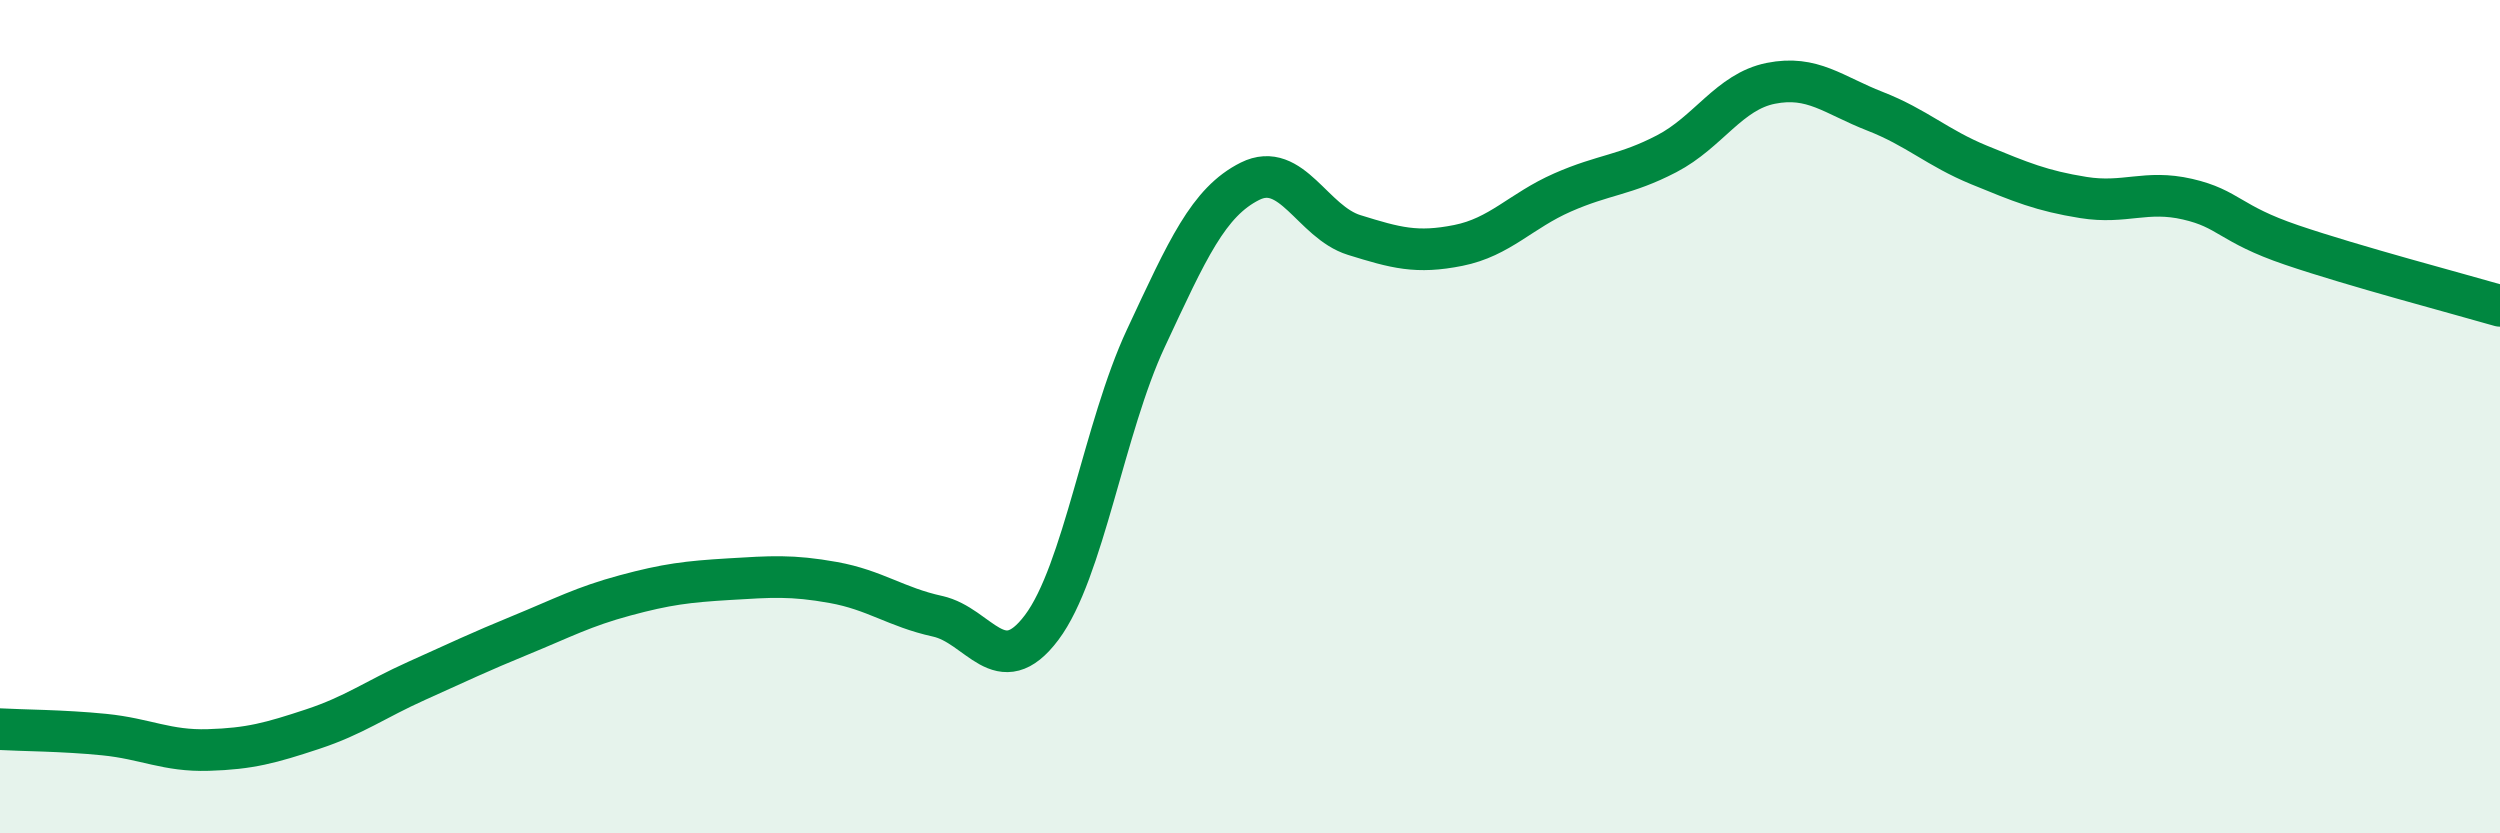
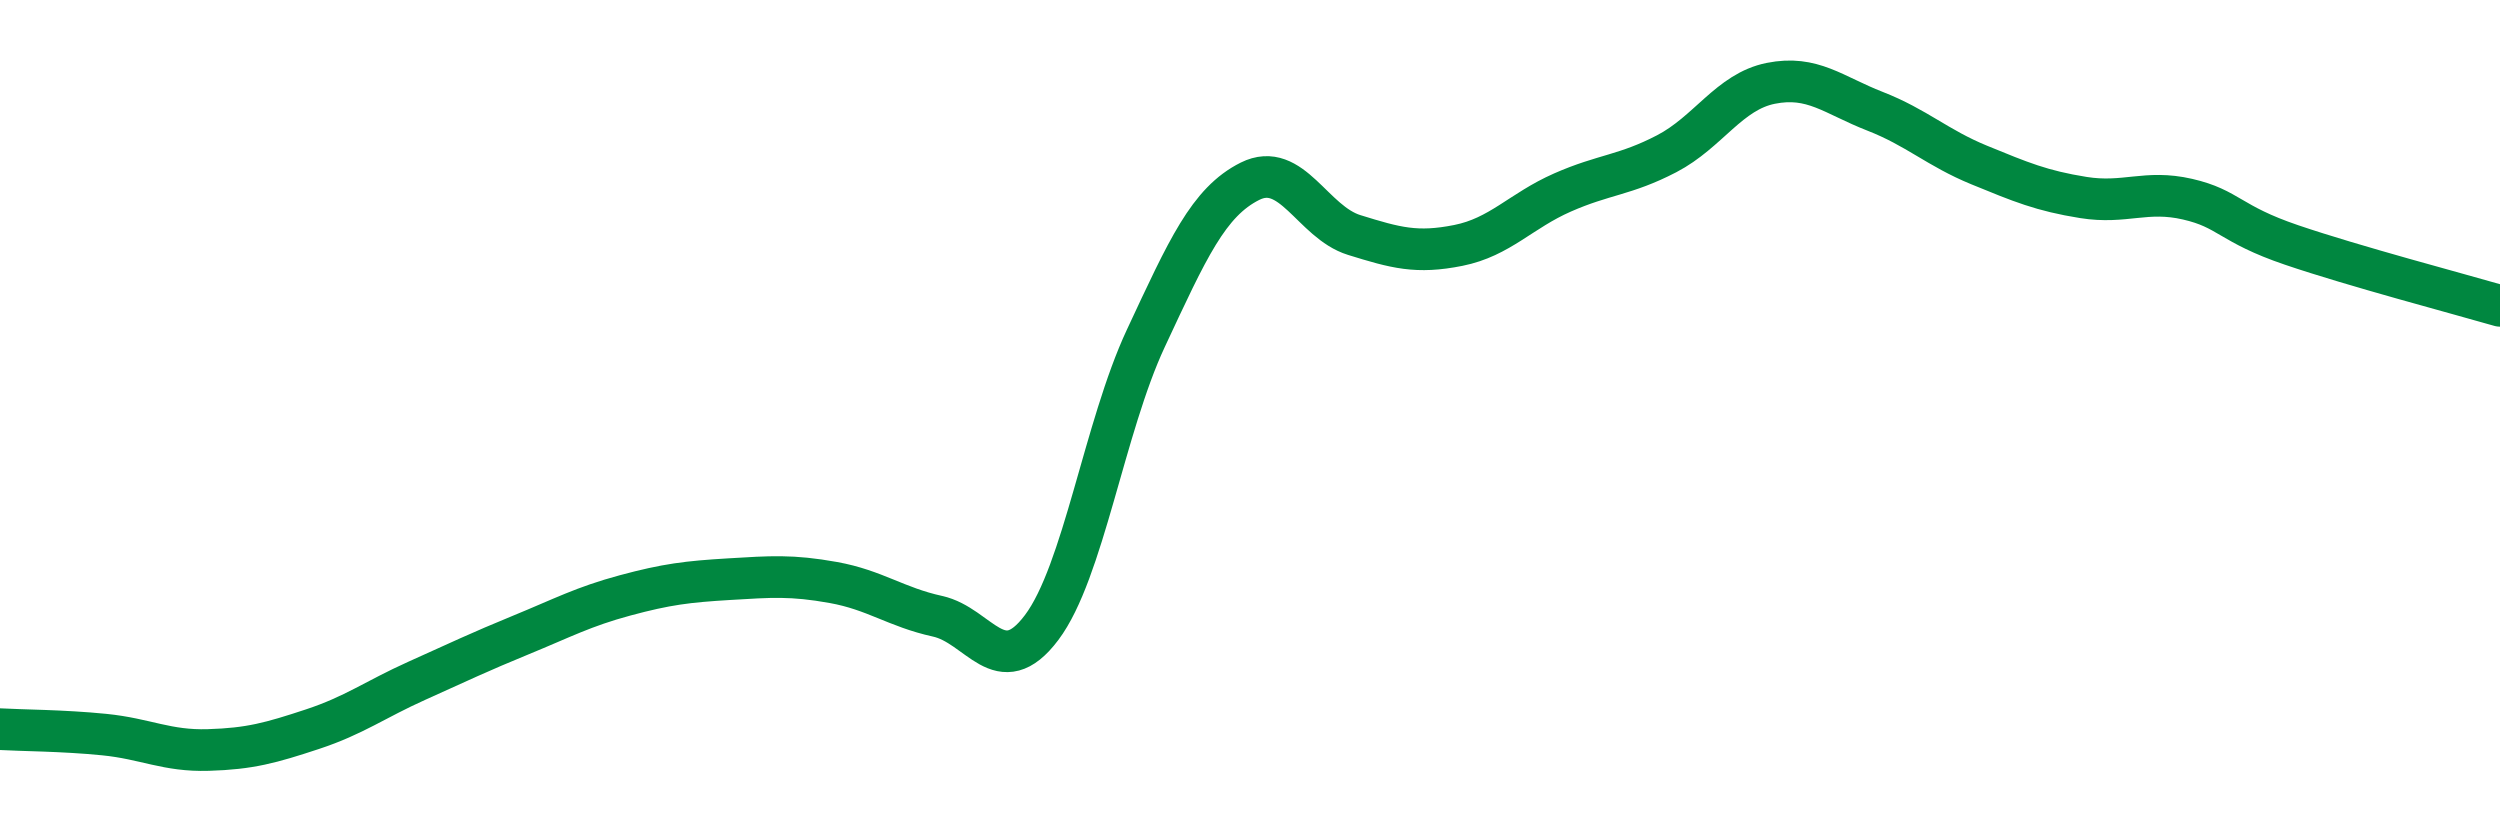
<svg xmlns="http://www.w3.org/2000/svg" width="60" height="20" viewBox="0 0 60 20">
-   <path d="M 0,17.5 C 0.5,17.53 1.5,17.53 2.5,17.63 C 3.5,17.73 4,18.03 5,18 C 6,17.97 6.5,17.83 7.5,17.5 C 8.5,17.17 9,16.79 10,16.34 C 11,15.89 11.5,15.65 12.5,15.24 C 13.5,14.83 14,14.56 15,14.29 C 16,14.02 16.5,13.96 17.5,13.9 C 18.5,13.84 19,13.8 20,13.98 C 21,14.16 21.5,14.57 22.5,14.79 C 23.5,15.01 24,16.39 25,15.06 C 26,13.73 26.5,10.26 27.5,8.12 C 28.5,5.98 29,4.85 30,4.35 C 31,3.85 31.5,5.33 32.5,5.64 C 33.5,5.95 34,6.09 35,5.89 C 36,5.69 36.5,5.06 37.5,4.62 C 38.5,4.18 39,4.21 40,3.69 C 41,3.17 41.5,2.2 42.5,2 C 43.5,1.8 44,2.28 45,2.67 C 46,3.06 46.5,3.55 47.5,3.96 C 48.5,4.37 49,4.58 50,4.74 C 51,4.9 51.5,4.55 52.5,4.78 C 53.5,5.01 53.5,5.37 55,5.88 C 56.5,6.39 59,7.05 60,7.34L60 20L0 20Z" fill="#008740" opacity="0.1" stroke-linecap="round" stroke-linejoin="round" />
  <path d="M 0,17.5 C 0.5,17.53 1.5,17.53 2.5,17.63 C 3.5,17.73 4,18.03 5,18 C 6,17.97 6.5,17.83 7.5,17.5 C 8.5,17.17 9,16.79 10,16.34 C 11,15.89 11.5,15.65 12.5,15.24 C 13.5,14.83 14,14.56 15,14.29 C 16,14.02 16.5,13.96 17.5,13.9 C 18.5,13.84 19,13.8 20,13.98 C 21,14.16 21.5,14.57 22.5,14.79 C 23.5,15.01 24,16.39 25,15.06 C 26,13.73 26.5,10.26 27.5,8.12 C 28.5,5.98 29,4.85 30,4.35 C 31,3.85 31.5,5.33 32.5,5.64 C 33.5,5.95 34,6.09 35,5.89 C 36,5.69 36.5,5.06 37.5,4.62 C 38.5,4.18 39,4.21 40,3.69 C 41,3.17 41.5,2.2 42.5,2 C 43.5,1.8 44,2.28 45,2.67 C 46,3.06 46.5,3.55 47.5,3.96 C 48.5,4.37 49,4.58 50,4.74 C 51,4.9 51.5,4.55 52.5,4.78 C 53.5,5.01 53.5,5.37 55,5.88 C 56.5,6.39 59,7.05 60,7.34" stroke="#008740" stroke-width="1" fill="none" stroke-linecap="round" stroke-linejoin="round" />
</svg>